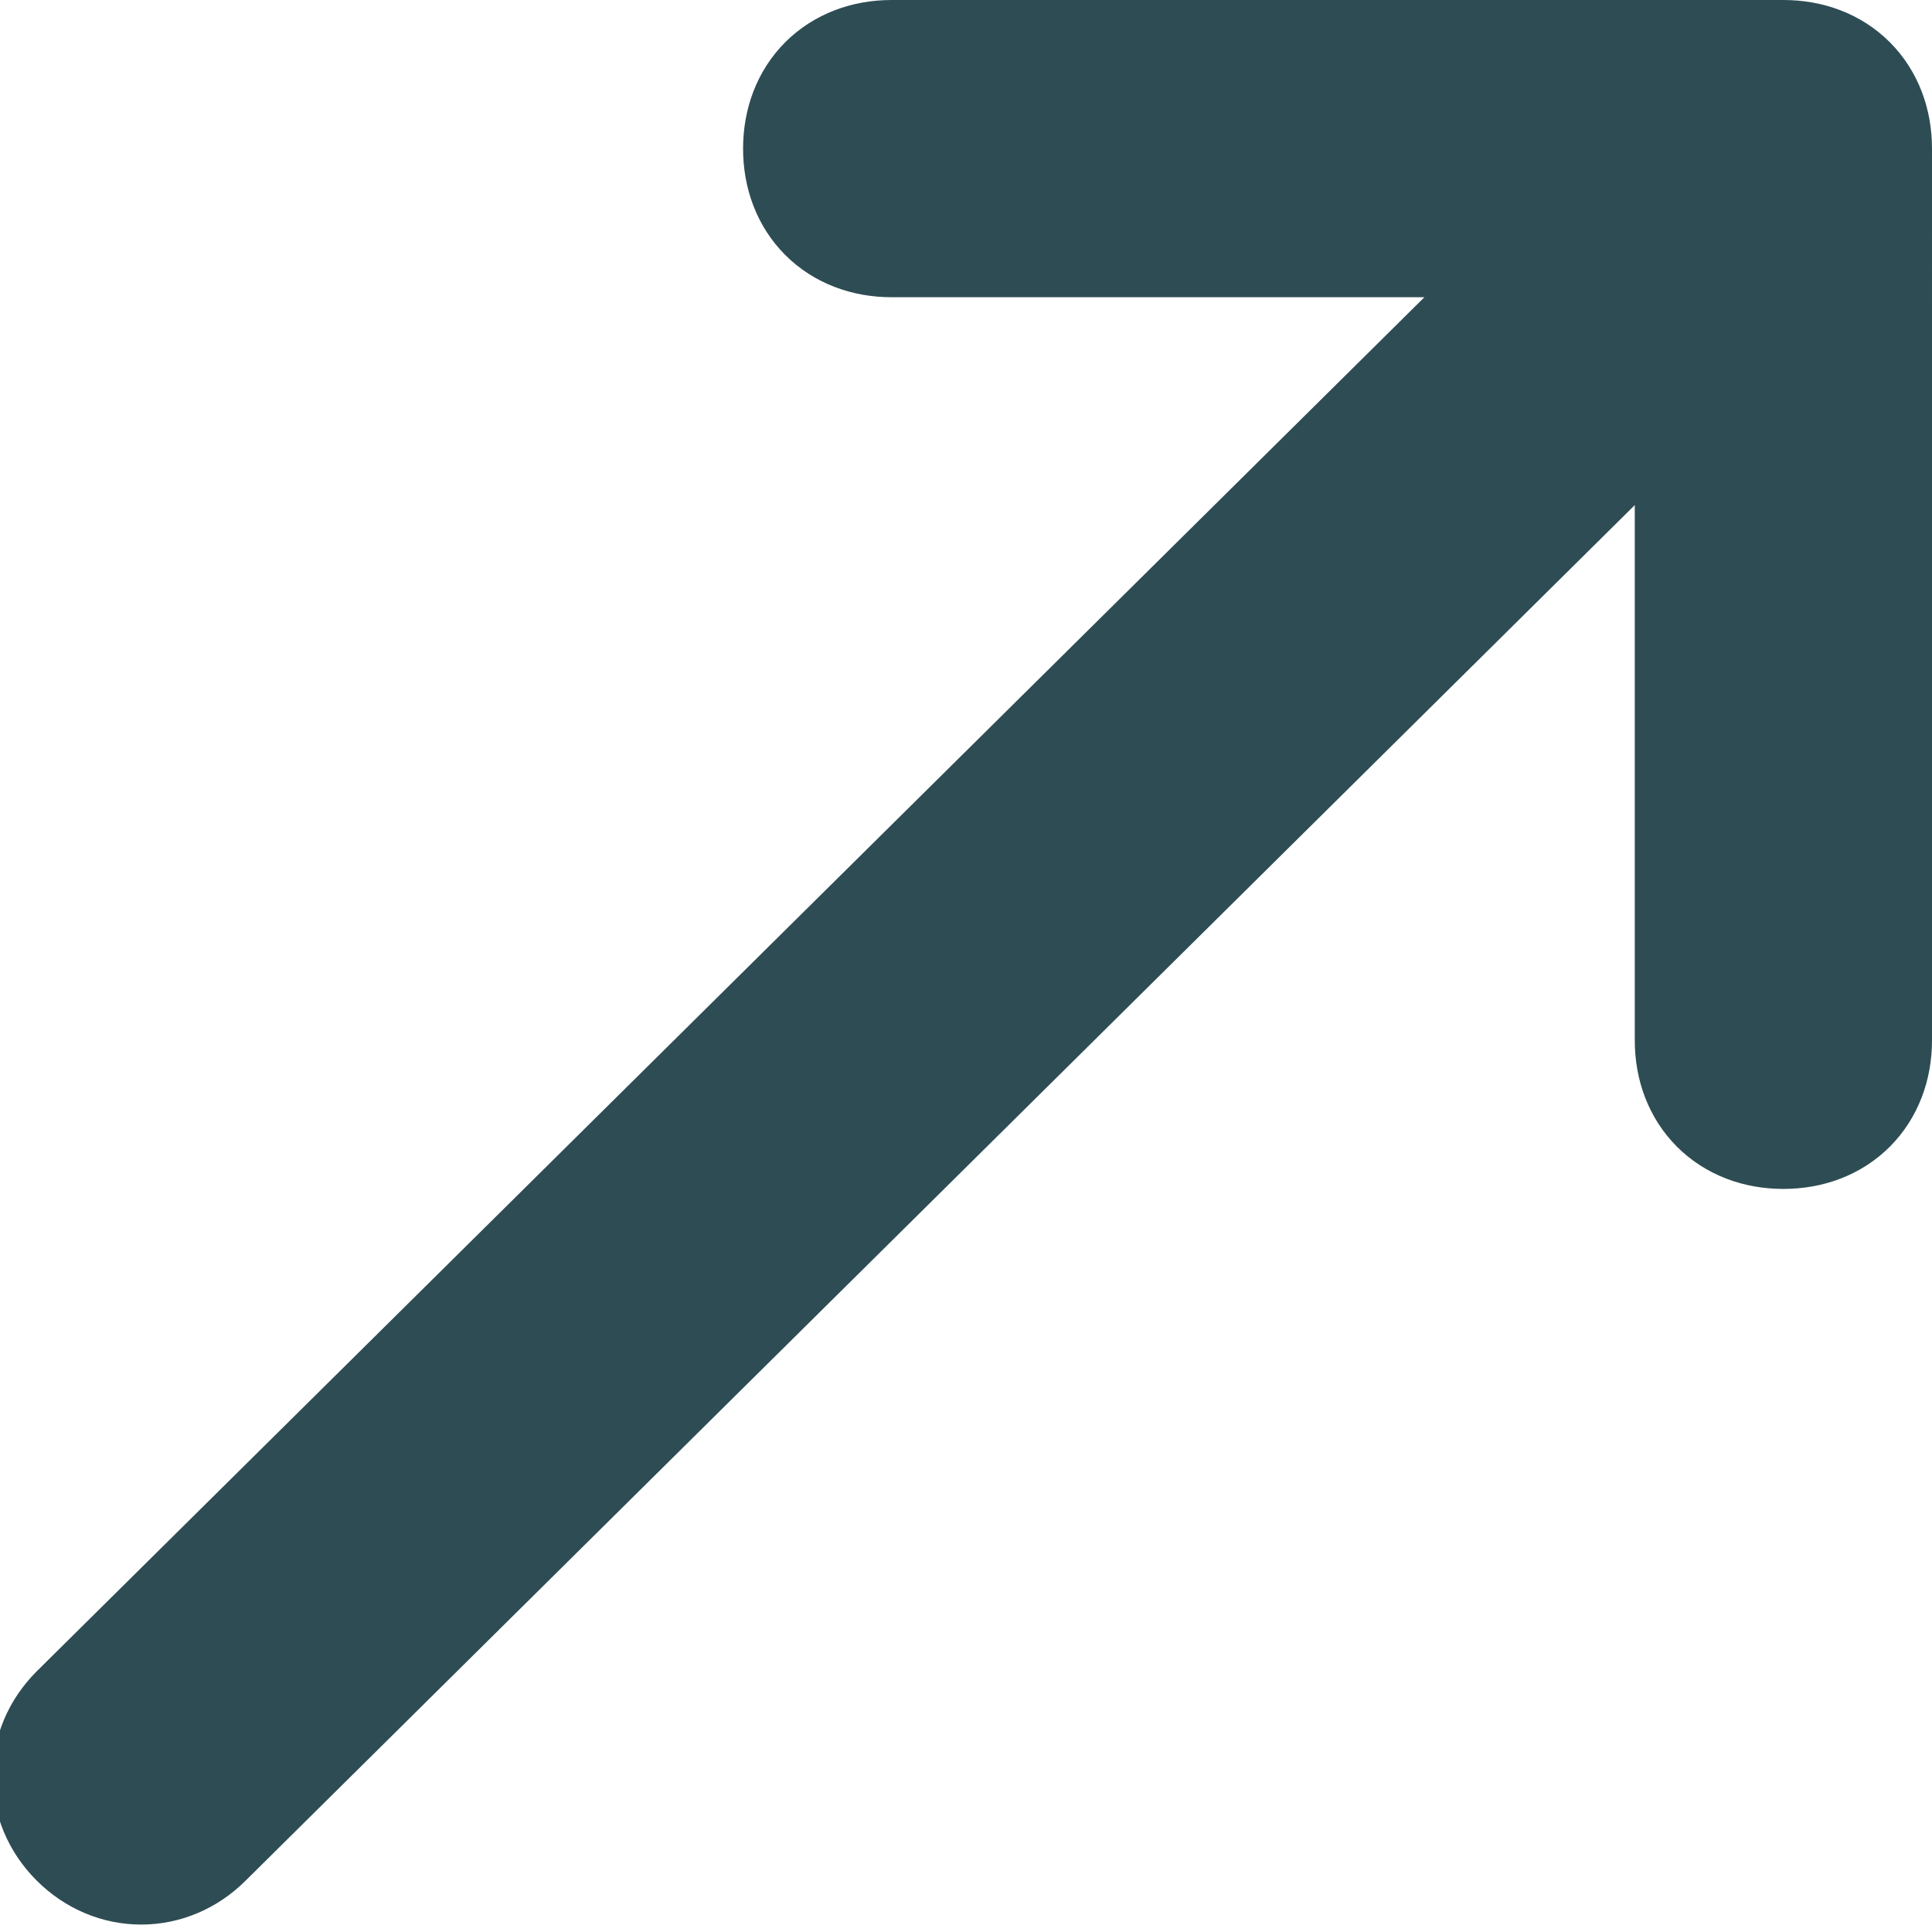
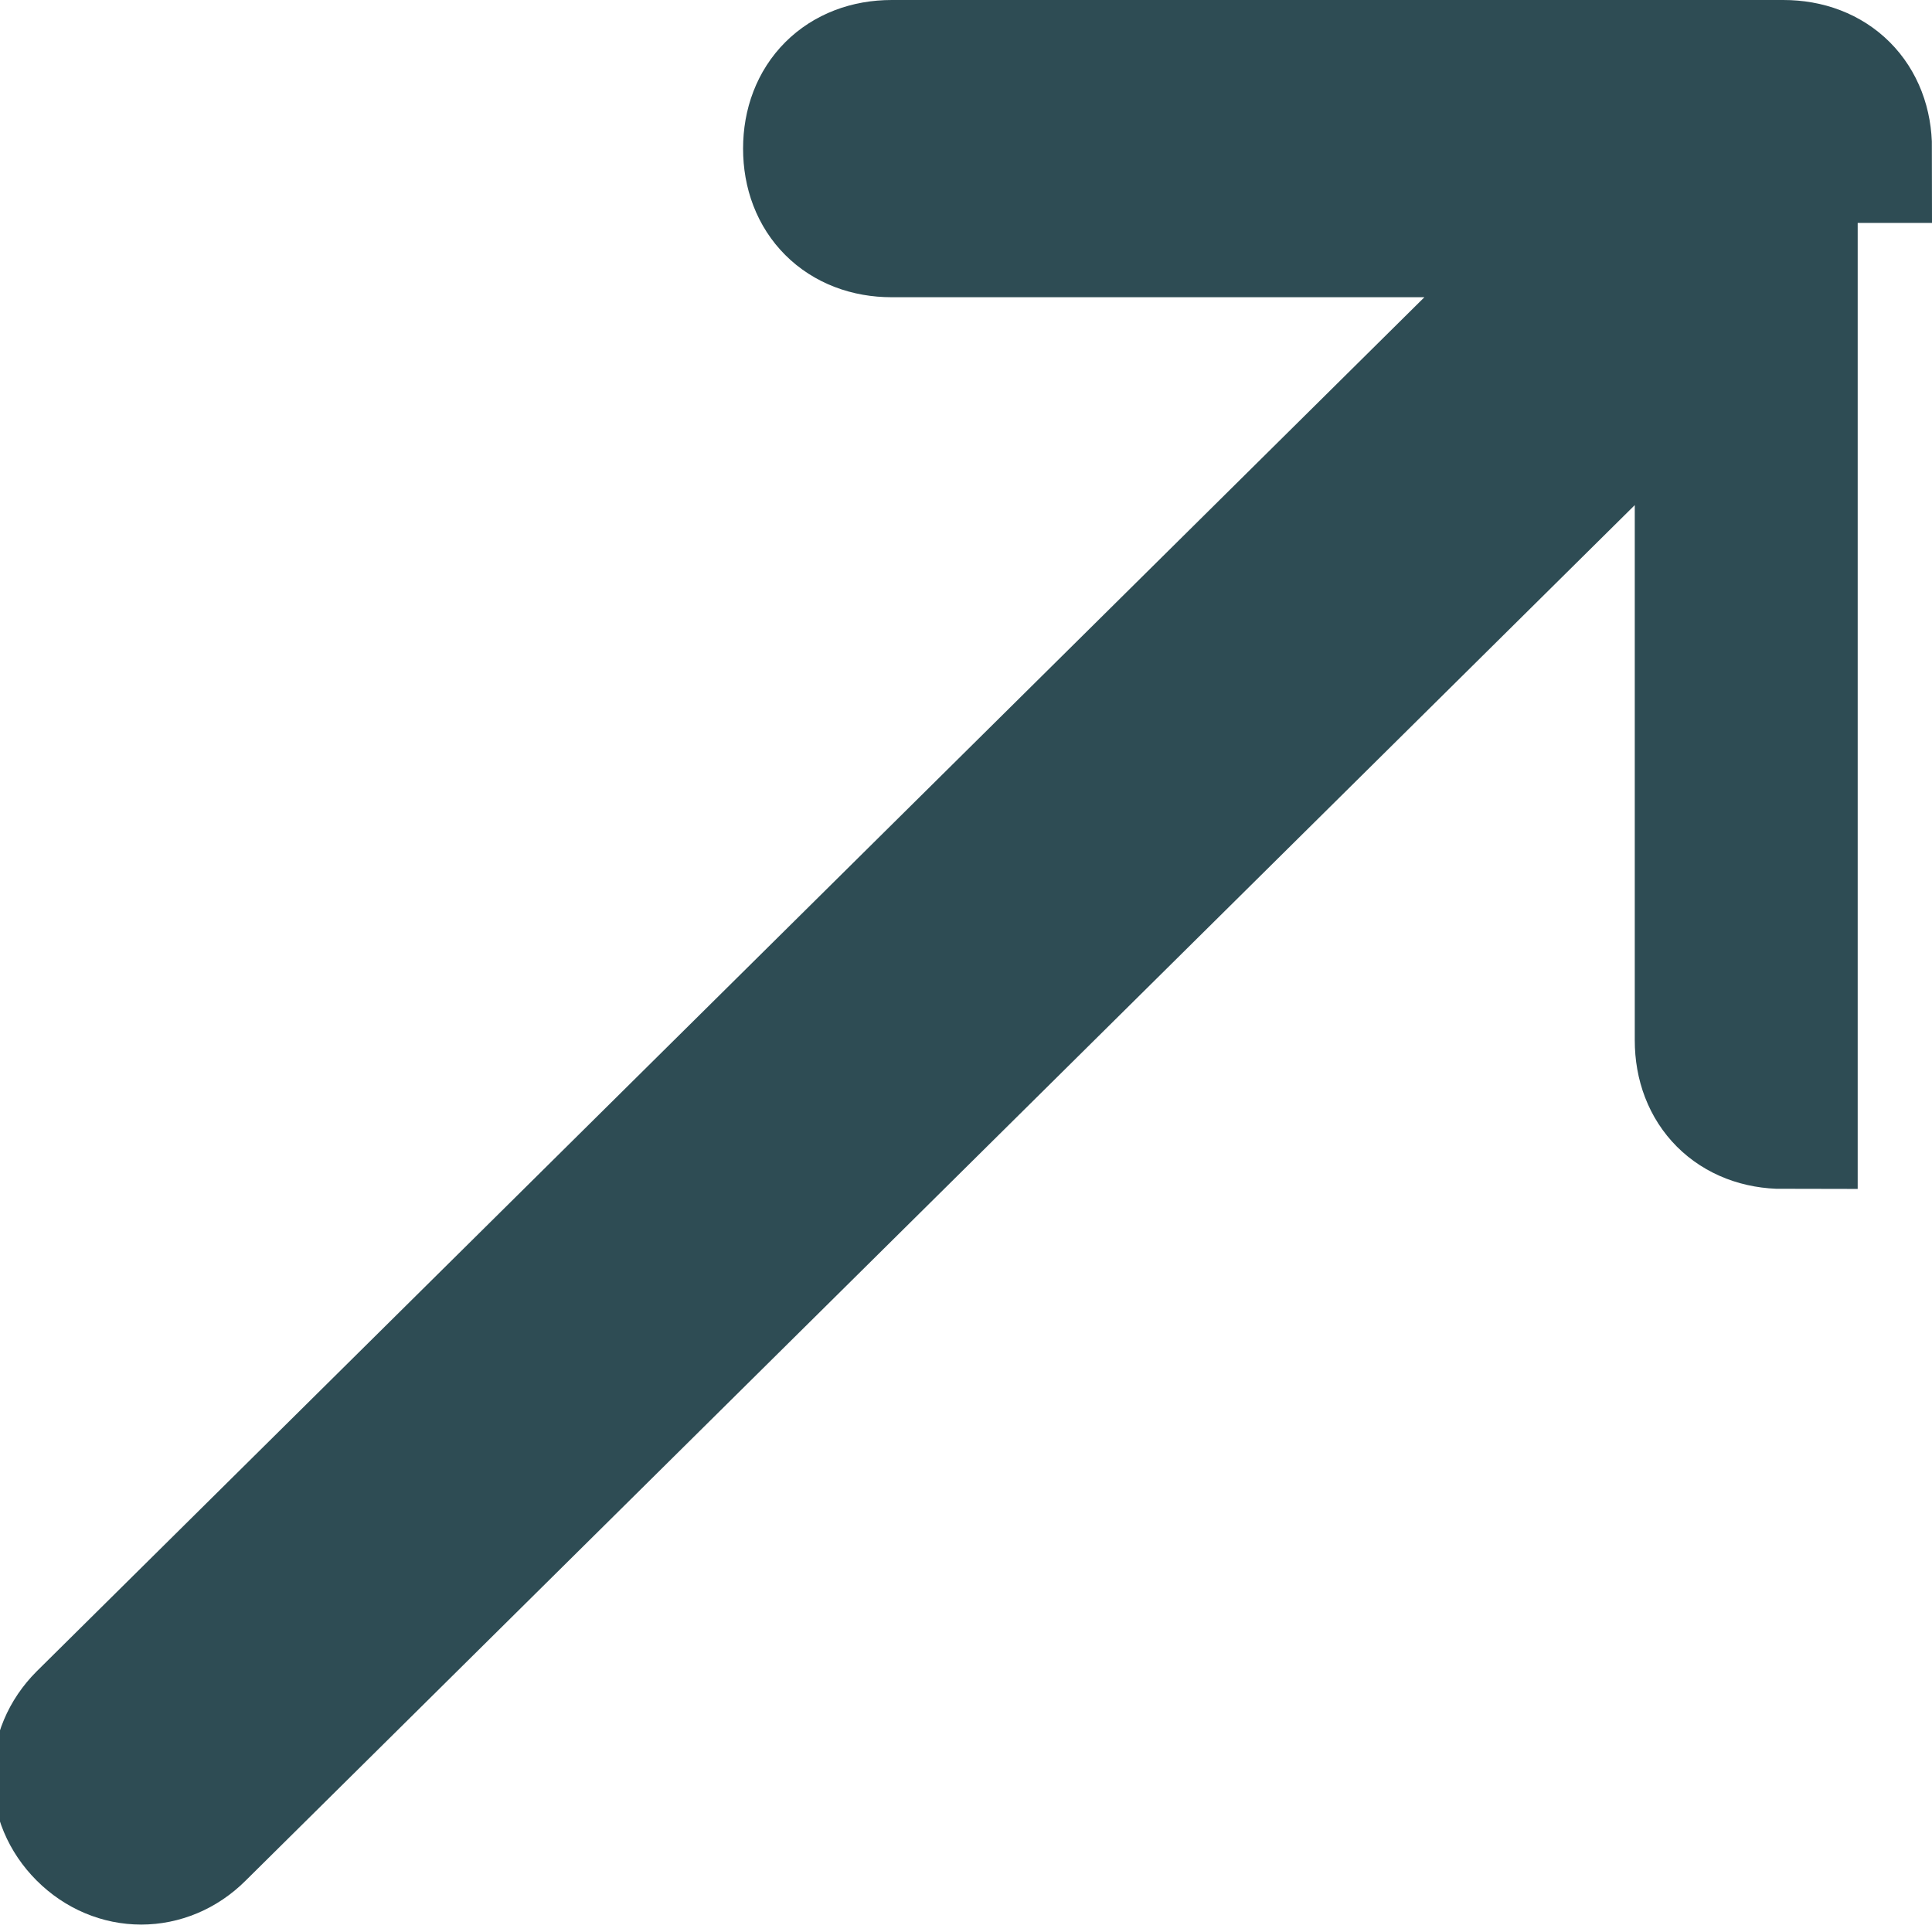
<svg xmlns="http://www.w3.org/2000/svg" id="Livello_1" data-name="Livello 1" version="1.1" viewBox="0 0 13 13">
  <defs>
    <style>
      .cls-1 {
        fill: #2e4c54;
        fill-rule: evenodd;
        stroke: #2e4c54;
        stroke-miterlimit: 10;
      }
    </style>
  </defs>
-   <path class="cls-1" d="M12.5,1c0-.3-.2-.5-.5-.5h-6c-.3,0-.5.2-.5.5s.2.5.5.5h4.8L.6,11.6c-.2.2-.2.5,0,.7.2.2.5.2.7,0L11.5,2.2v4.8c0,.3.2.5.5.5s.5-.2.5-.5V1Z" />
+   <path class="cls-1" d="M12.5,1c0-.3-.2-.5-.5-.5h-6c-.3,0-.5.2-.5.5s.2.5.5.5h4.8L.6,11.6c-.2.2-.2.5,0,.7.2.2.5.2.7,0L11.5,2.2v4.8c0,.3.2.5.5.5V1Z" />
</svg>